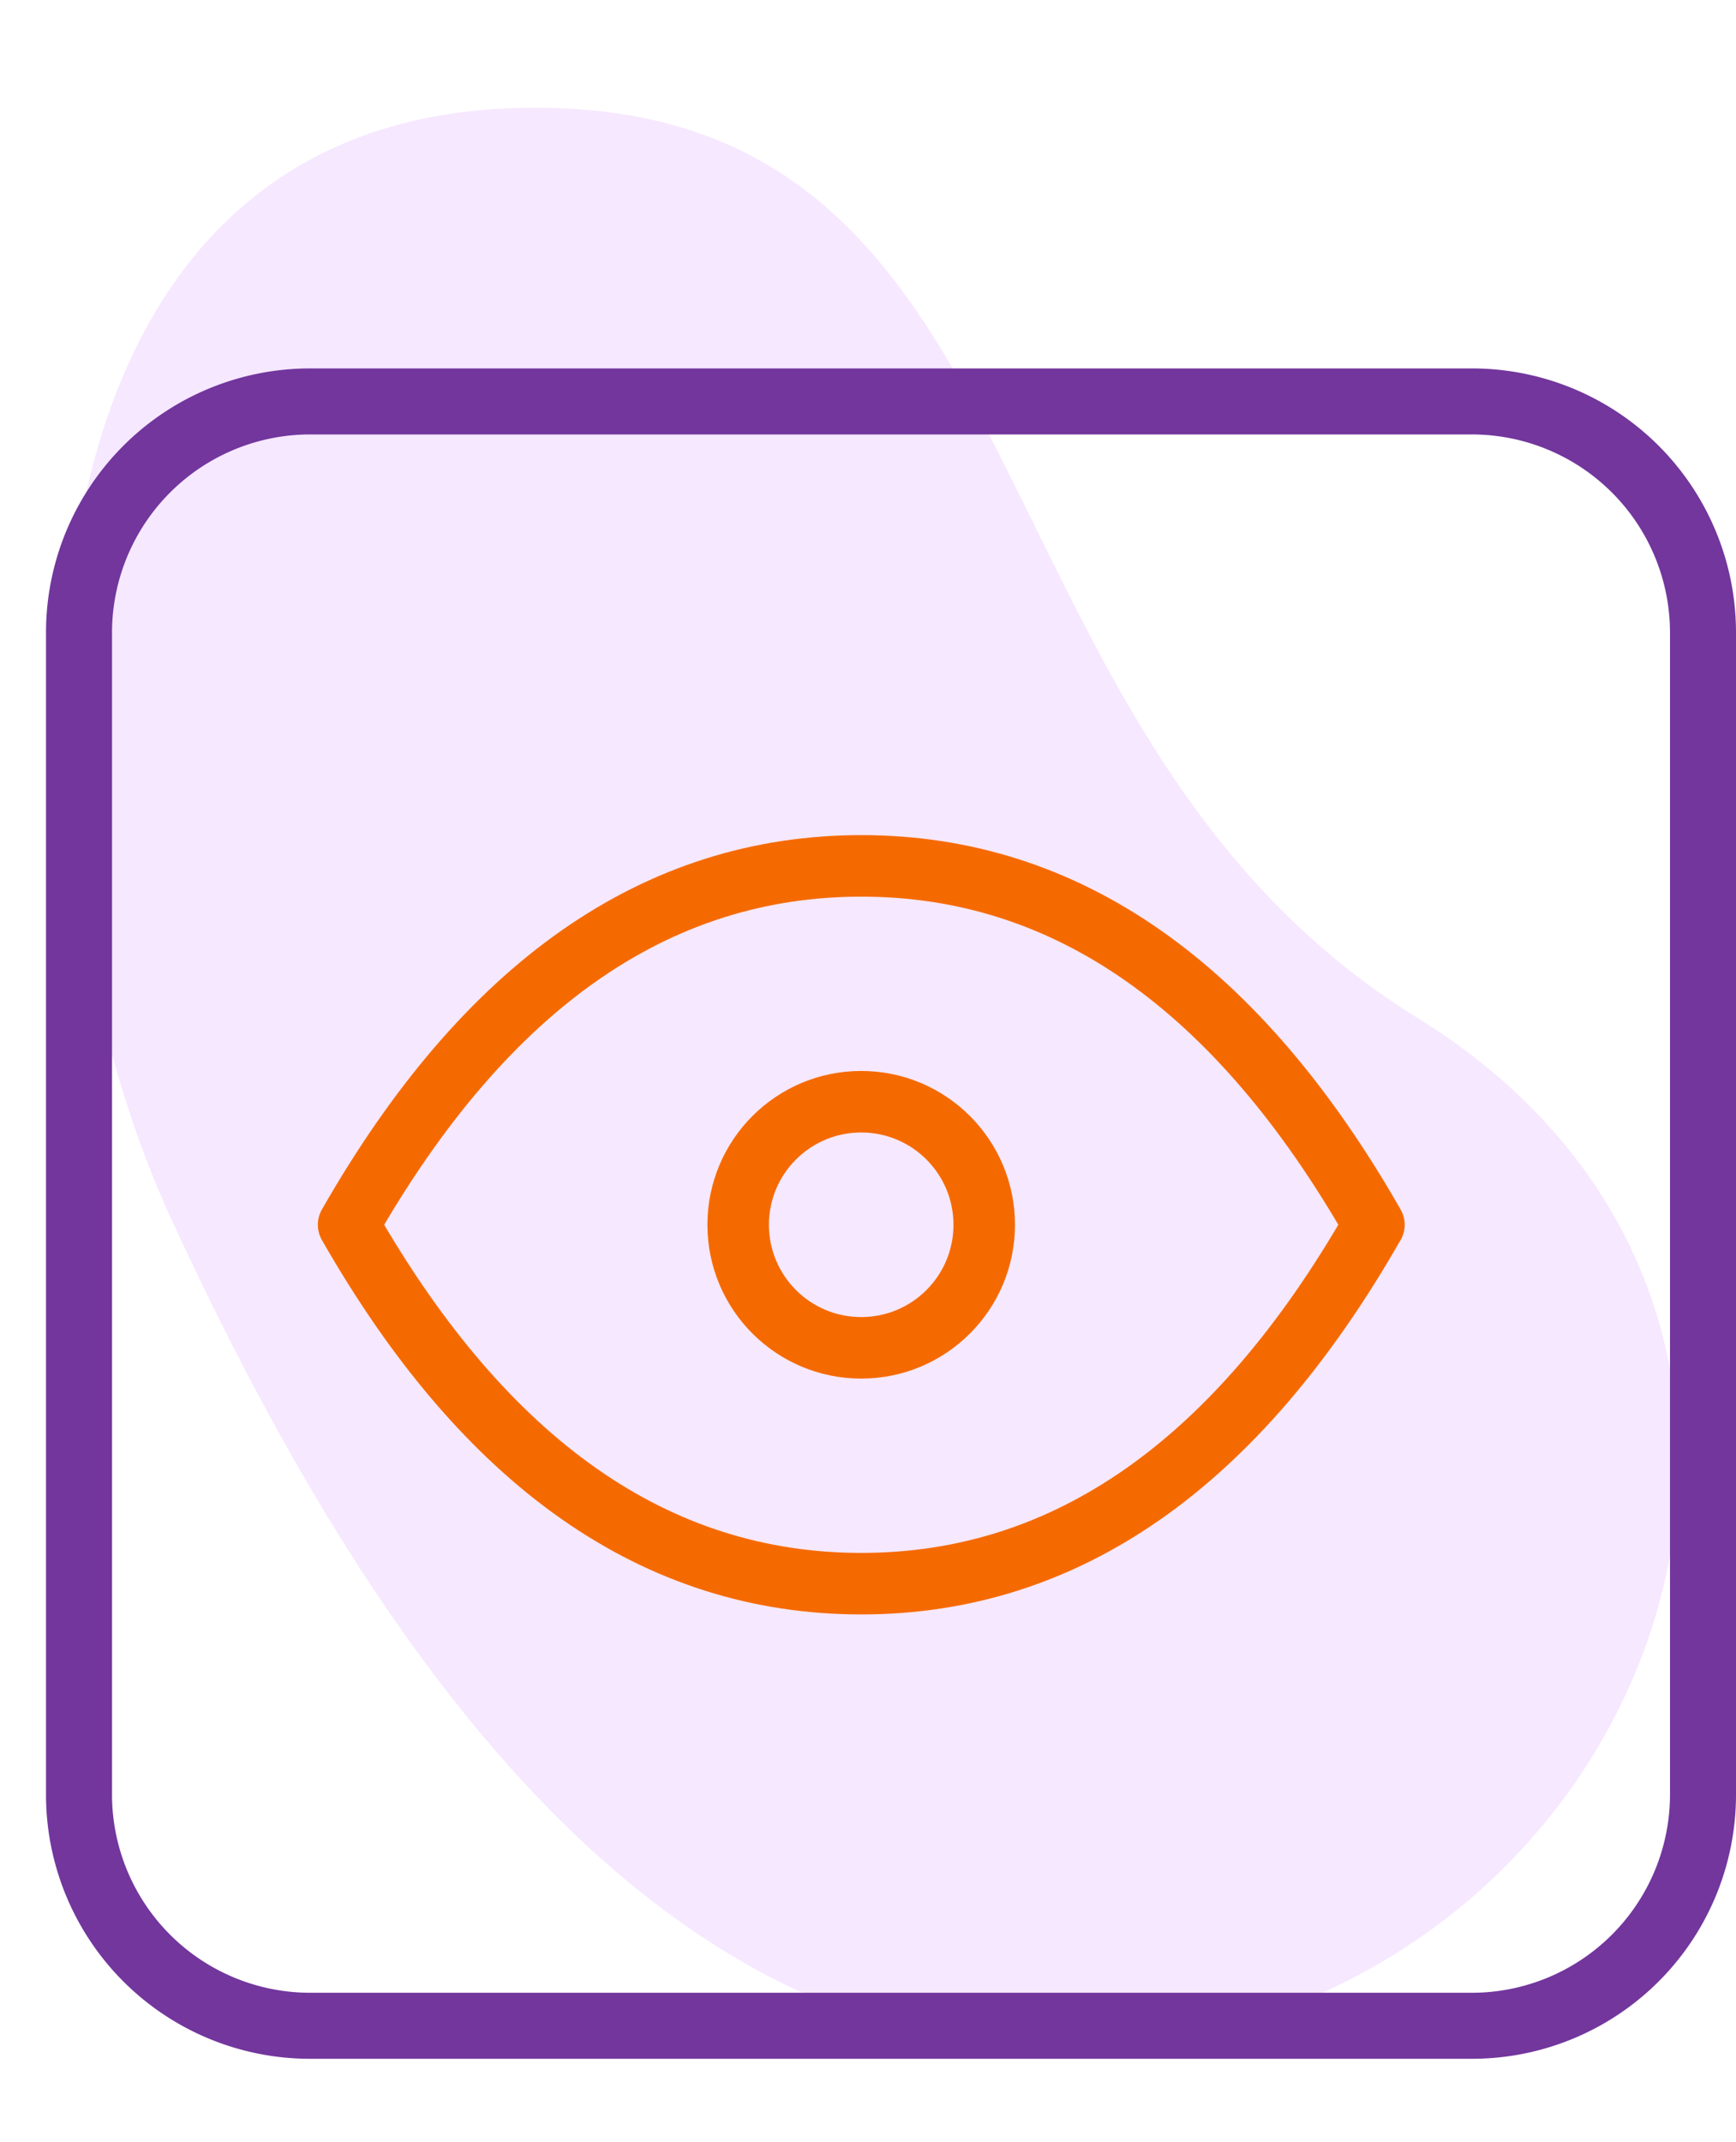
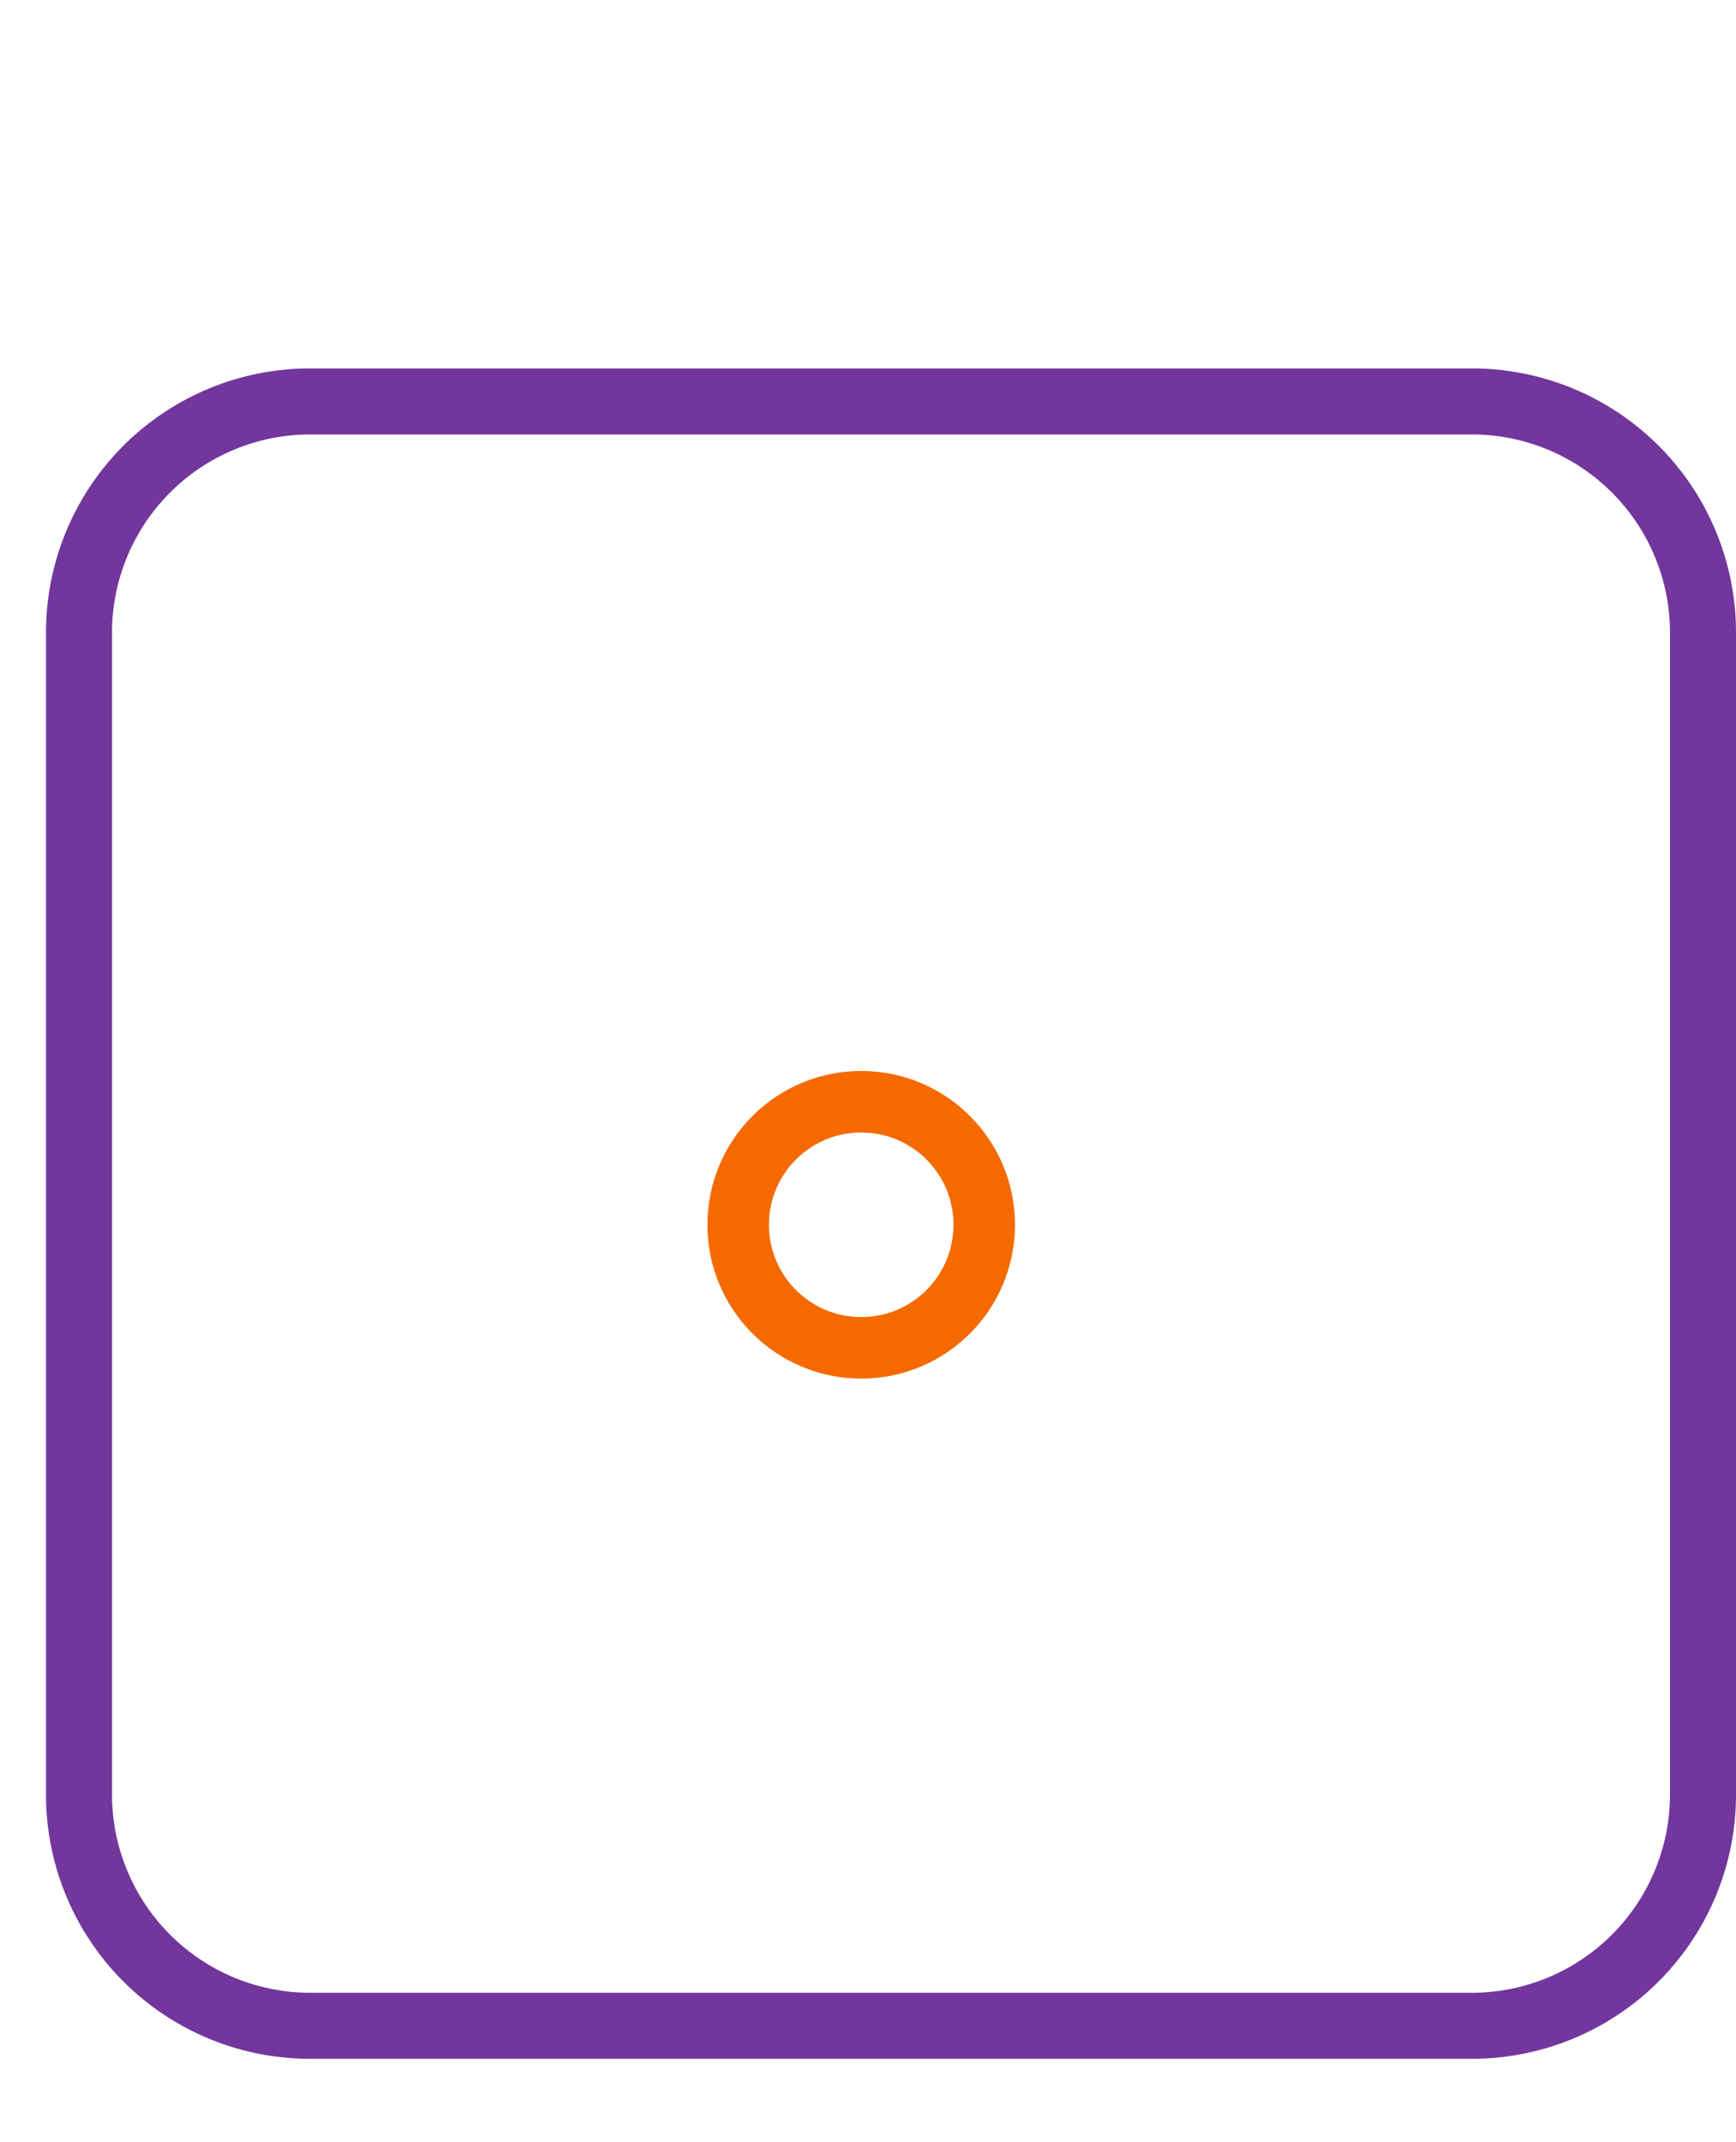
<svg xmlns="http://www.w3.org/2000/svg" width="28.221" height="34.812" viewBox="0 0 28.221 34.812">
  <g id="Group_1141" data-name="Group 1141" transform="translate(0.001 0.001)">
-     <path id="Path_1977" data-name="Path 1977" d="M17.384,24.007C11.23,26.1-.674,25.294.03,16.5s10.8-5.953,16.238-12.99c5.491-7.1,15.621-2.556,16.094,5.87S23.537,21.915,17.384,24.007Z" transform="translate(24.835 -0.001) rotate(84)" fill="#f3dfff" opacity="0.7" />
    <path id="Rectangle_240" data-name="Rectangle 240" d="M4.292,1.073A3.223,3.223,0,0,0,1.073,4.292V23.181A3.223,3.223,0,0,0,4.292,26.4H23.181A3.223,3.223,0,0,0,26.4,23.181V4.292a3.223,3.223,0,0,0-3.219-3.219H4.292M4.292,0H23.181a4.292,4.292,0,0,1,4.292,4.292V23.181a4.292,4.292,0,0,1-4.292,4.292H4.292A4.292,4.292,0,0,1,0,23.181V4.292A4.292,4.292,0,0,1,4.292,0Z" transform="translate(0.747 5.987)" fill="#72369d" />
    <g id="Group_1142" data-name="Group 1142" transform="translate(3.999 9.905)">
      <path id="Path_9644" data-name="Path 9644" d="M0,0H20V20H0Z" fill="none" />
      <circle id="Ellipse_239" data-name="Ellipse 239" cx="2" cy="2" r="2" transform="translate(8 8)" fill="none" stroke="#f56a00" stroke-linecap="round" stroke-linejoin="round" stroke-width="1" />
-       <path id="Path_9645" data-name="Path 9645" d="M18.667,10.833q-3.334,5.834-8.334,5.833T2,10.833Q5.334,5,10.334,5t8.334,5.833" transform="translate(-0.333 -0.833)" fill="none" stroke="#f56a00" stroke-linecap="round" stroke-linejoin="round" stroke-width="1" />
    </g>
  </g>
</svg>